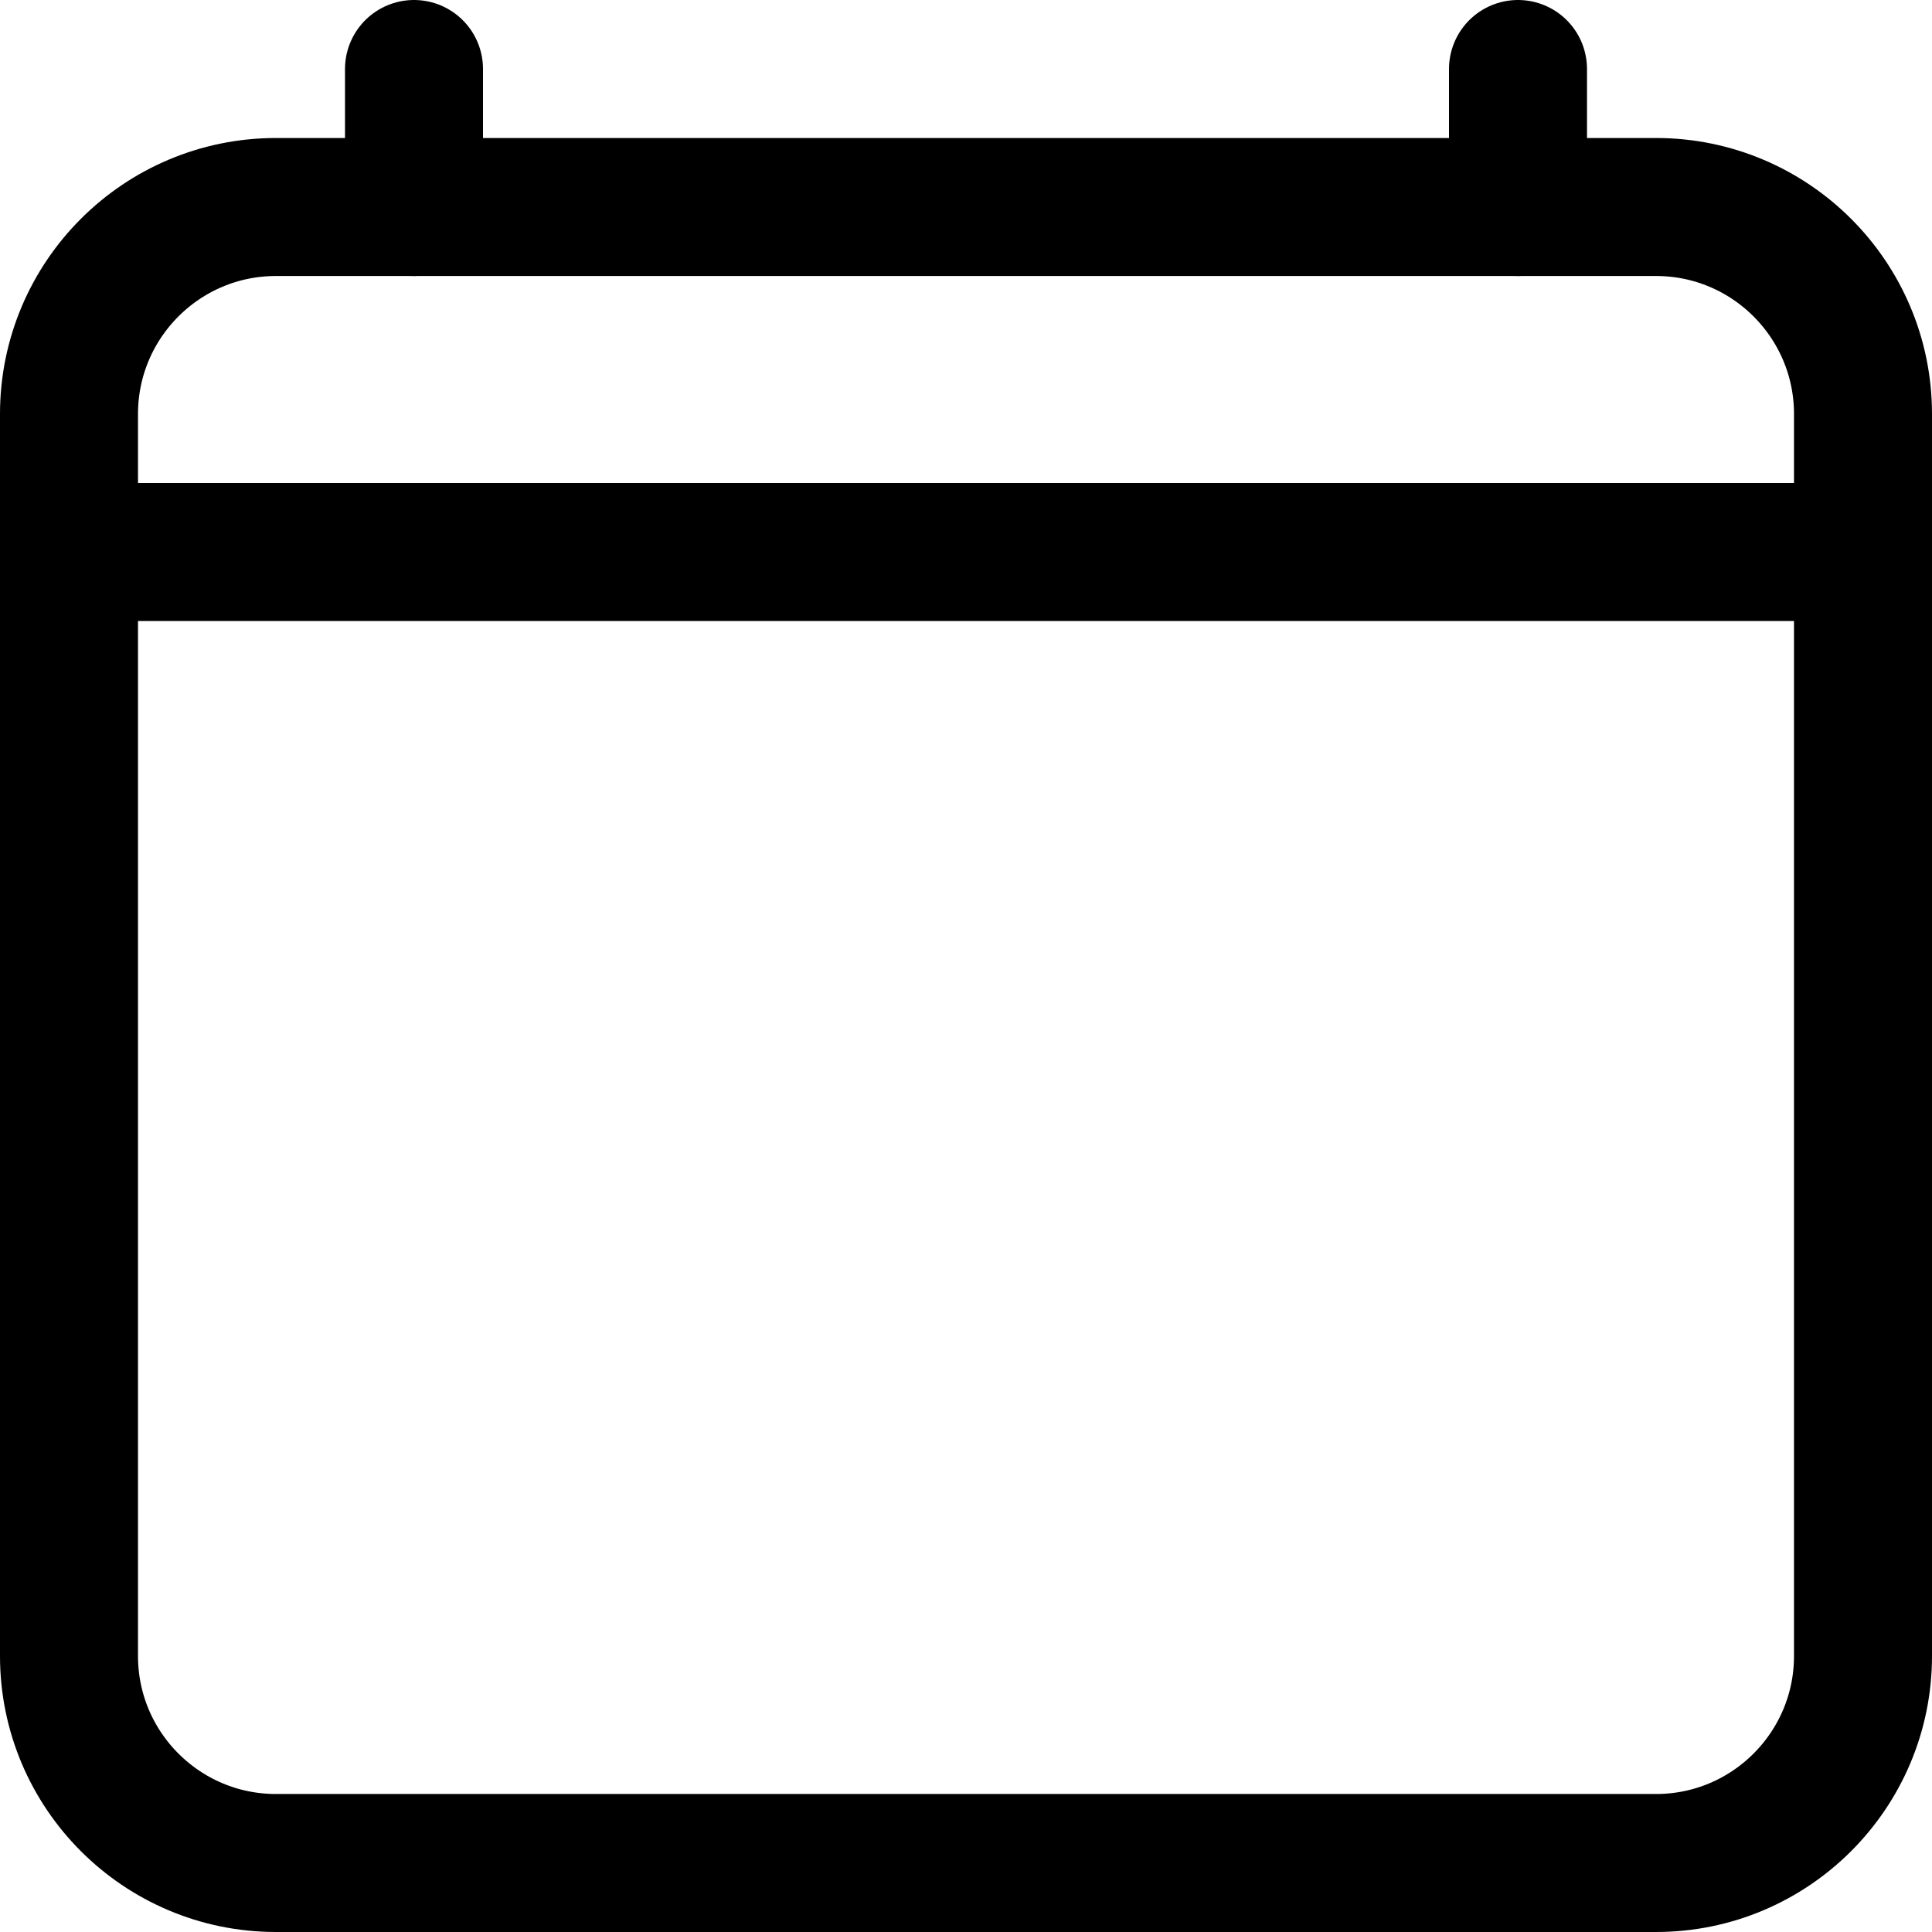
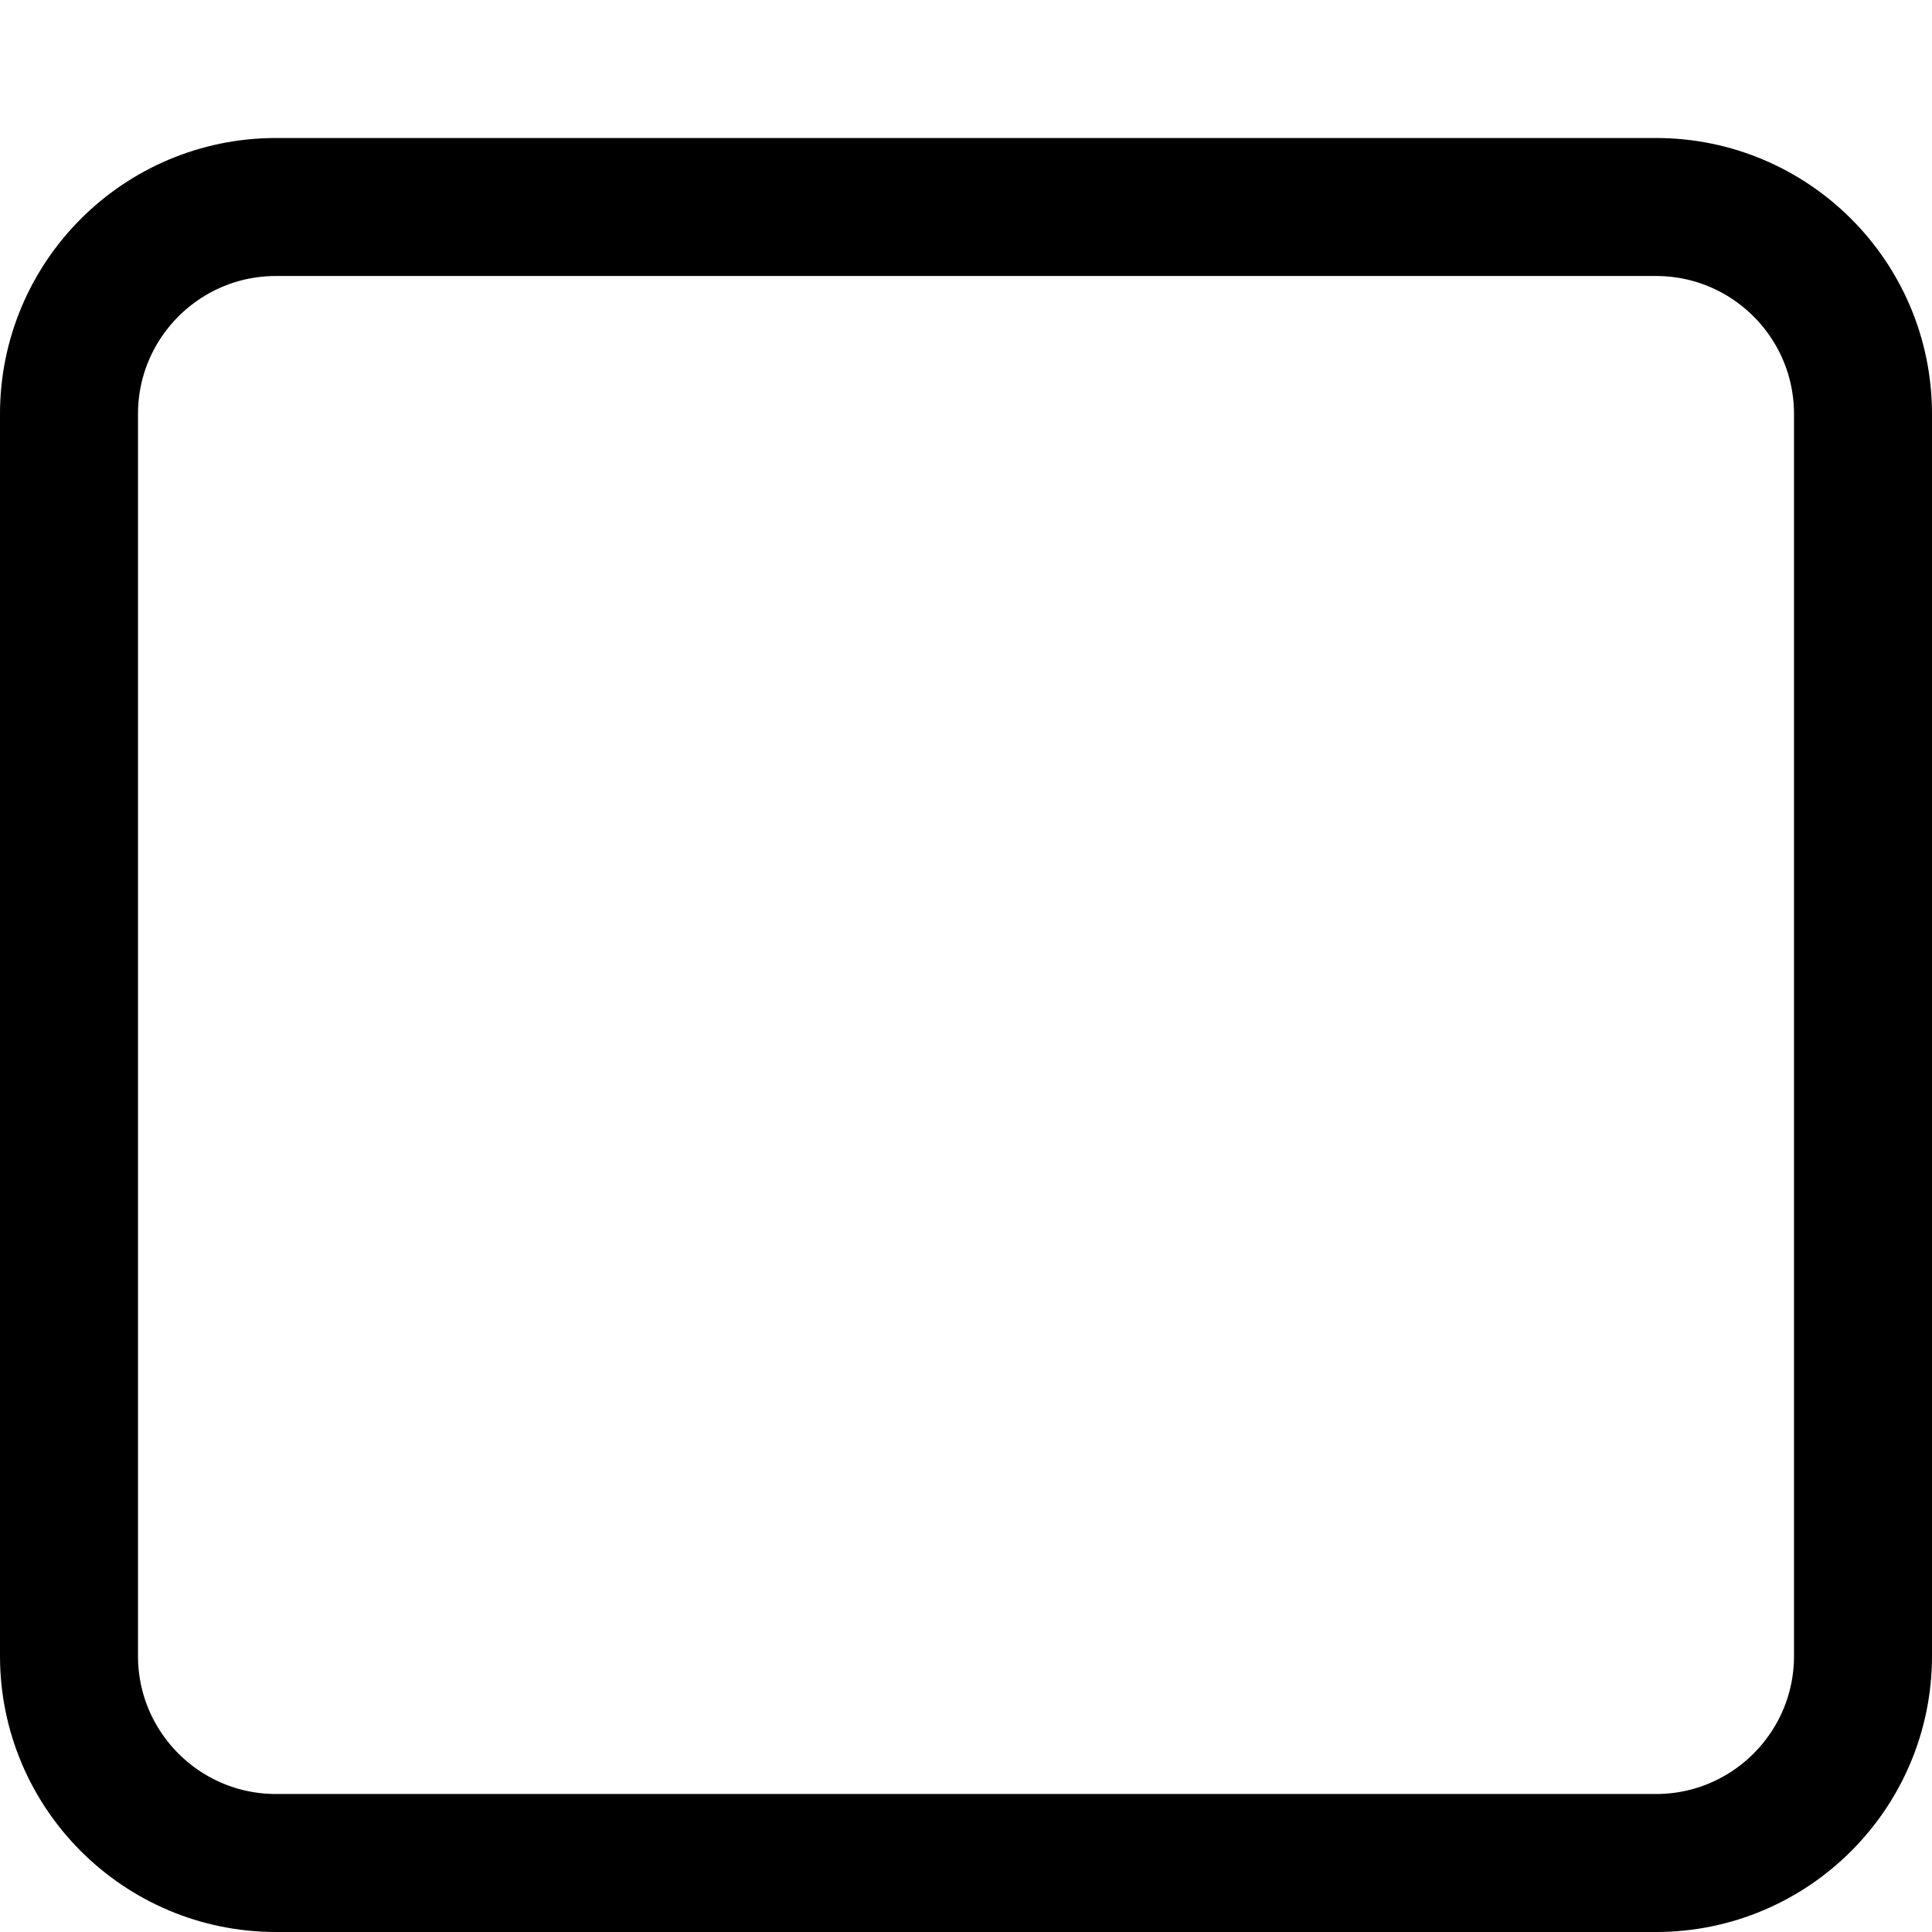
<svg xmlns="http://www.w3.org/2000/svg" version="1.2" viewBox="0 0 448 448" width="20" height="20">
  <title>calendar-clear-outline-svg</title>
  <style>
		.s0 { fill: none;stroke: #000000;stroke-linejoin: round;stroke-width: 32 } 
		.s1 { fill: none;stroke: #000000;stroke-linecap: round;stroke-linejoin: round;stroke-width: 32 } 
	</style>
  <path id="Layer" class="s0" d="m16 96c0-26.5 21.5-48 48-48h320c26.5 0 48 21.5 48 48v288c0 26.5-21.5 48-48 48h-320c-26.5 0-48-21.5-48-48z" />
-   <path id="Layer" fill-rule="evenodd" class="s1" d="m96 16v32m256-32v32m80 80h-416" />
</svg>